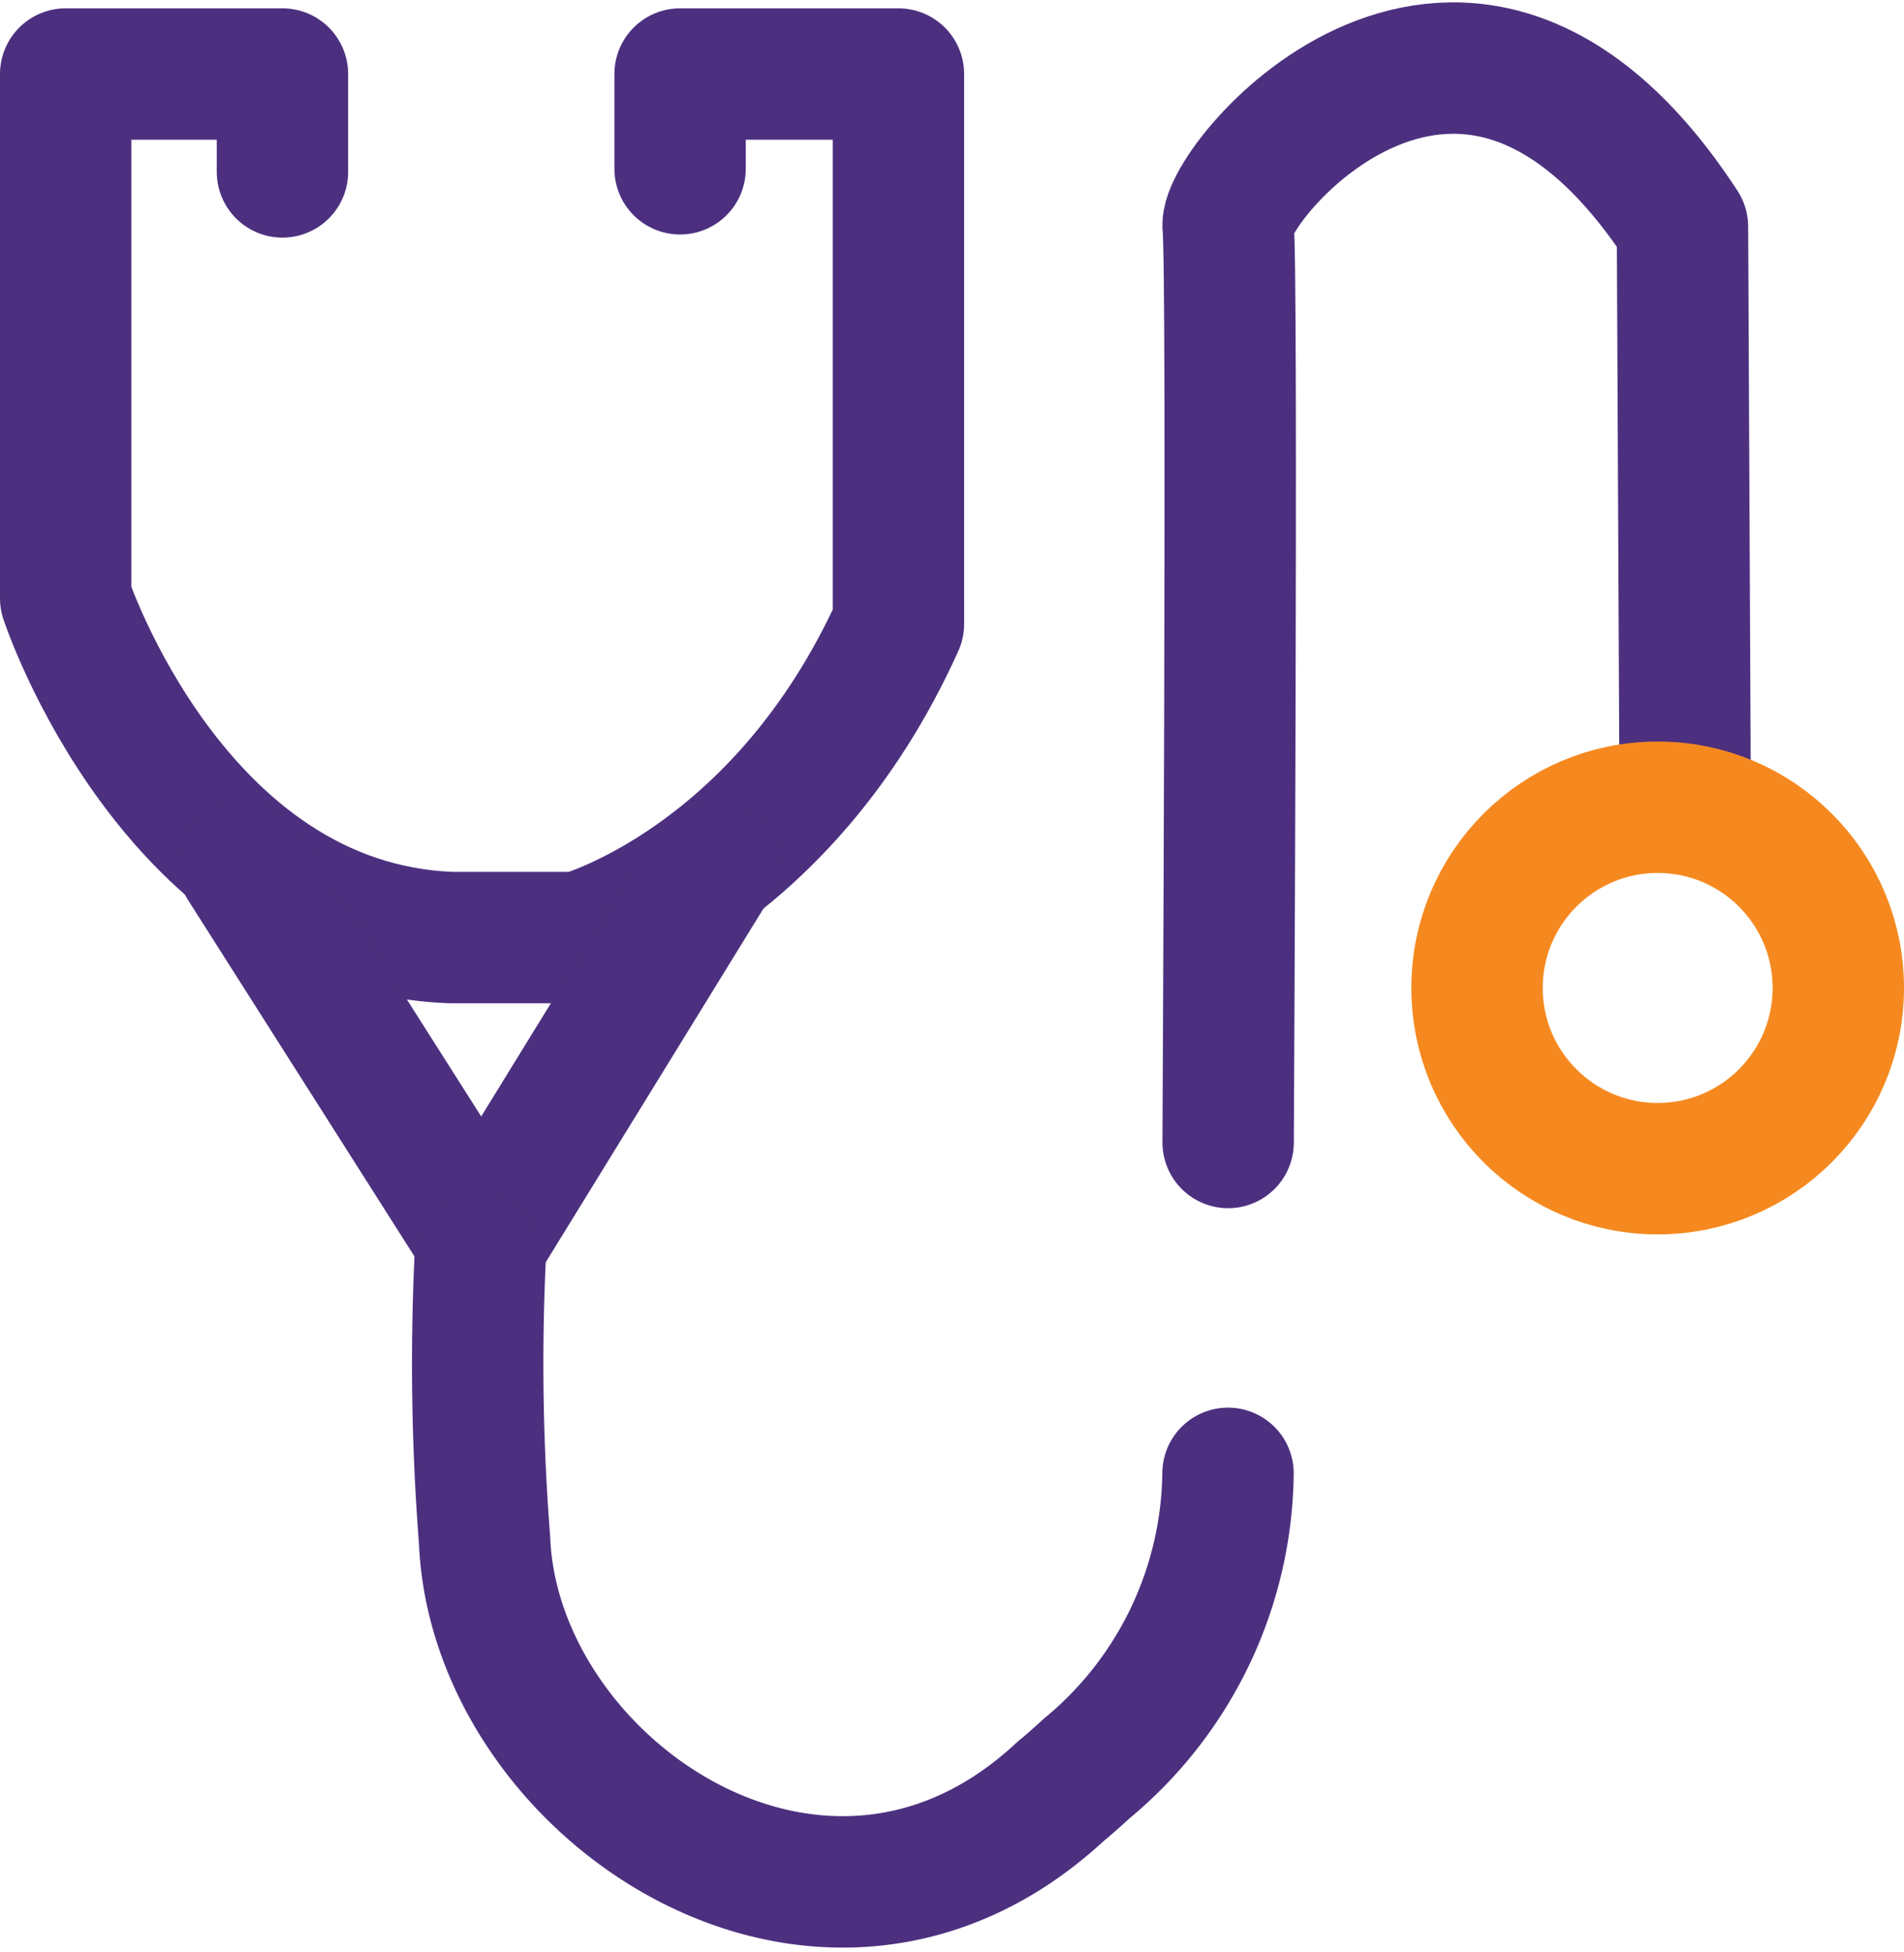
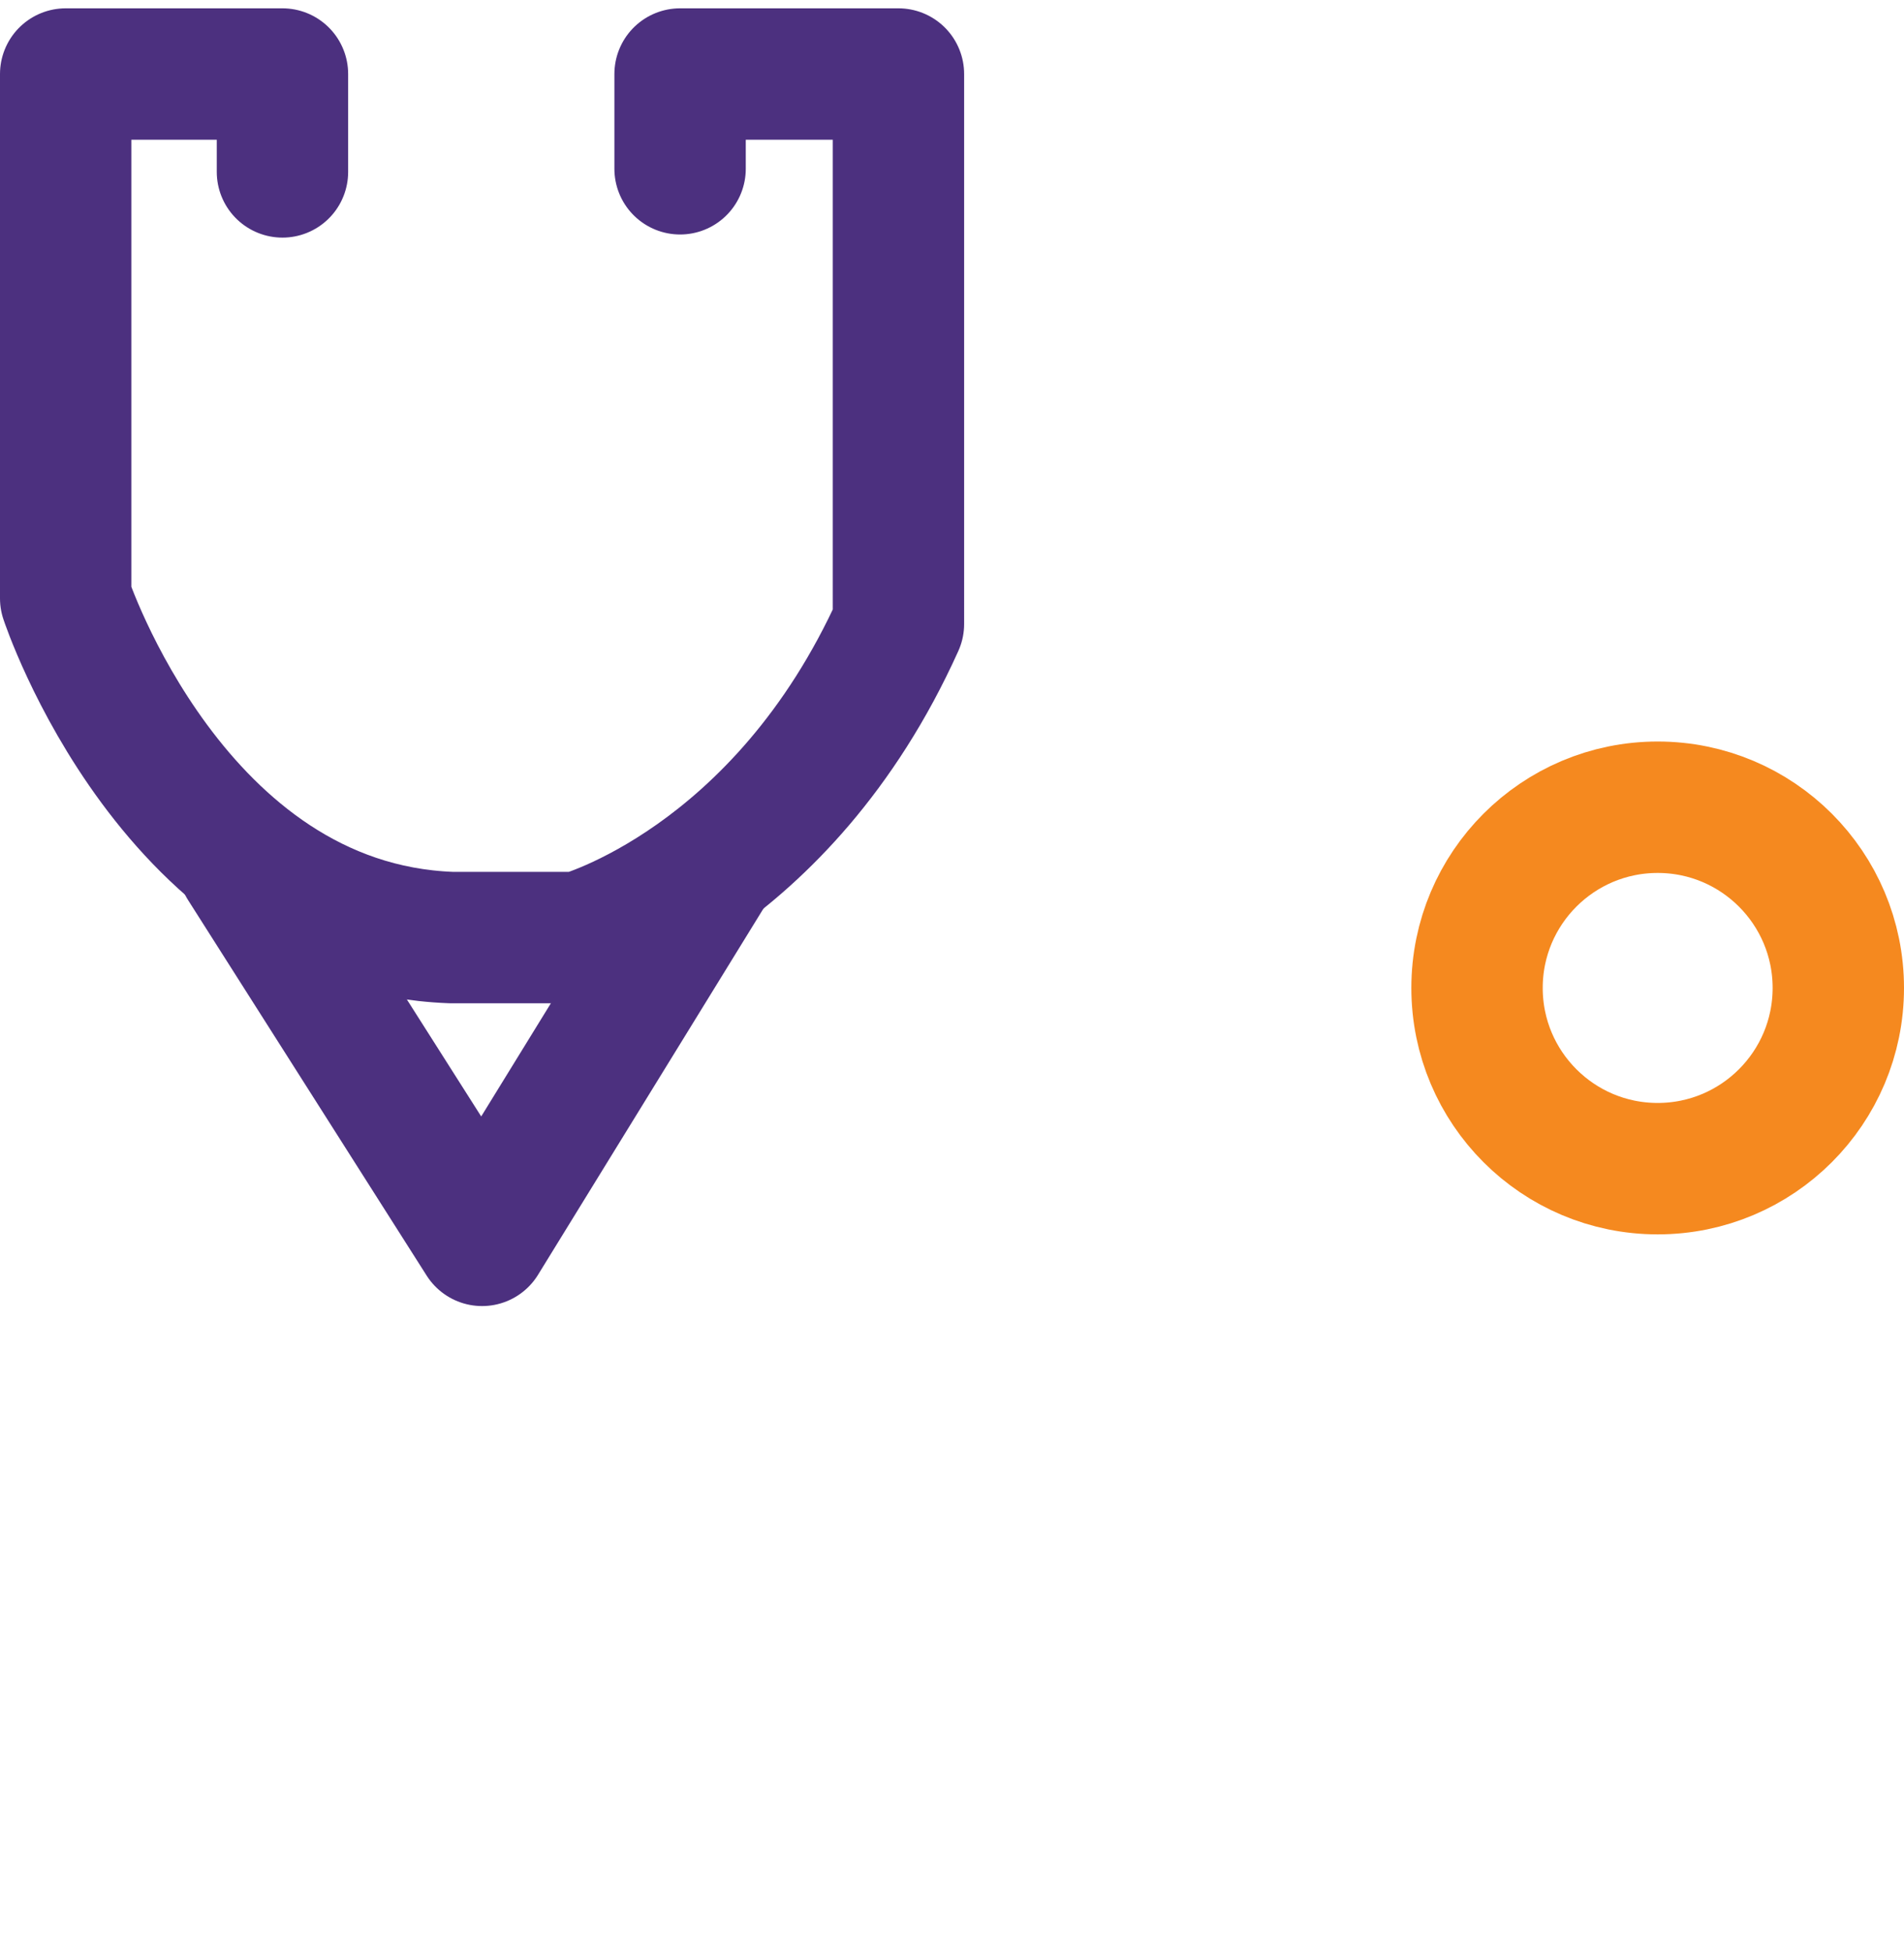
<svg xmlns="http://www.w3.org/2000/svg" width="34.783" height="35.652" viewBox="0 0 34.783 35.652">
  <g id="Group_9185" data-name="Group 9185" transform="translate(-93.14 -133.818)">
    <path id="Path_44563" data-name="Path 44563" d="M98.3,136.957V135.17H94.34v9.575s1.979,6.006,7.043,6.194h2.34s3.7-1,5.83-5.726V135.17h-3.989V136.9" fill="none" stroke="#4c307f" stroke-linecap="round" stroke-linejoin="round" stroke-width="2.4" />
    <path id="Path_44564" data-name="Path 44564" d="M97.588,149.61l4.359,6.858,4.223-6.858" fill="none" stroke="#4c307f" stroke-linecap="round" stroke-linejoin="round" stroke-width="2.4" />
-     <path id="Path_44565" data-name="Path 44565" d="M101.91,156.83a41.392,41.392,0,0,0,.082,5.106c.178,4.543,6.186,8.65,10.537,4.582,0,.008.232-.194.471-.412a7.092,7.092,0,0,0,2.574-5.383" fill="none" stroke="#4c307f" stroke-linecap="round" stroke-linejoin="round" stroke-width="2.4" />
-     <path id="Path_44566" data-name="Path 44566" d="M115.576,154.681s.086-15.932,0-16.724,4.32-6.1,8.3,0l.048,10.192" fill="none" stroke="#4c307f" stroke-linecap="round" stroke-linejoin="round" stroke-width="2.4" />
    <circle id="Ellipse_58790" data-name="Ellipse 58790" cx="3.3" cy="3.3" r="3.3" transform="translate(120.123 148.559)" fill="none" stroke="#f5891f" stroke-linecap="round" stroke-linejoin="round" stroke-width="2.4" />
  </g>
</svg>